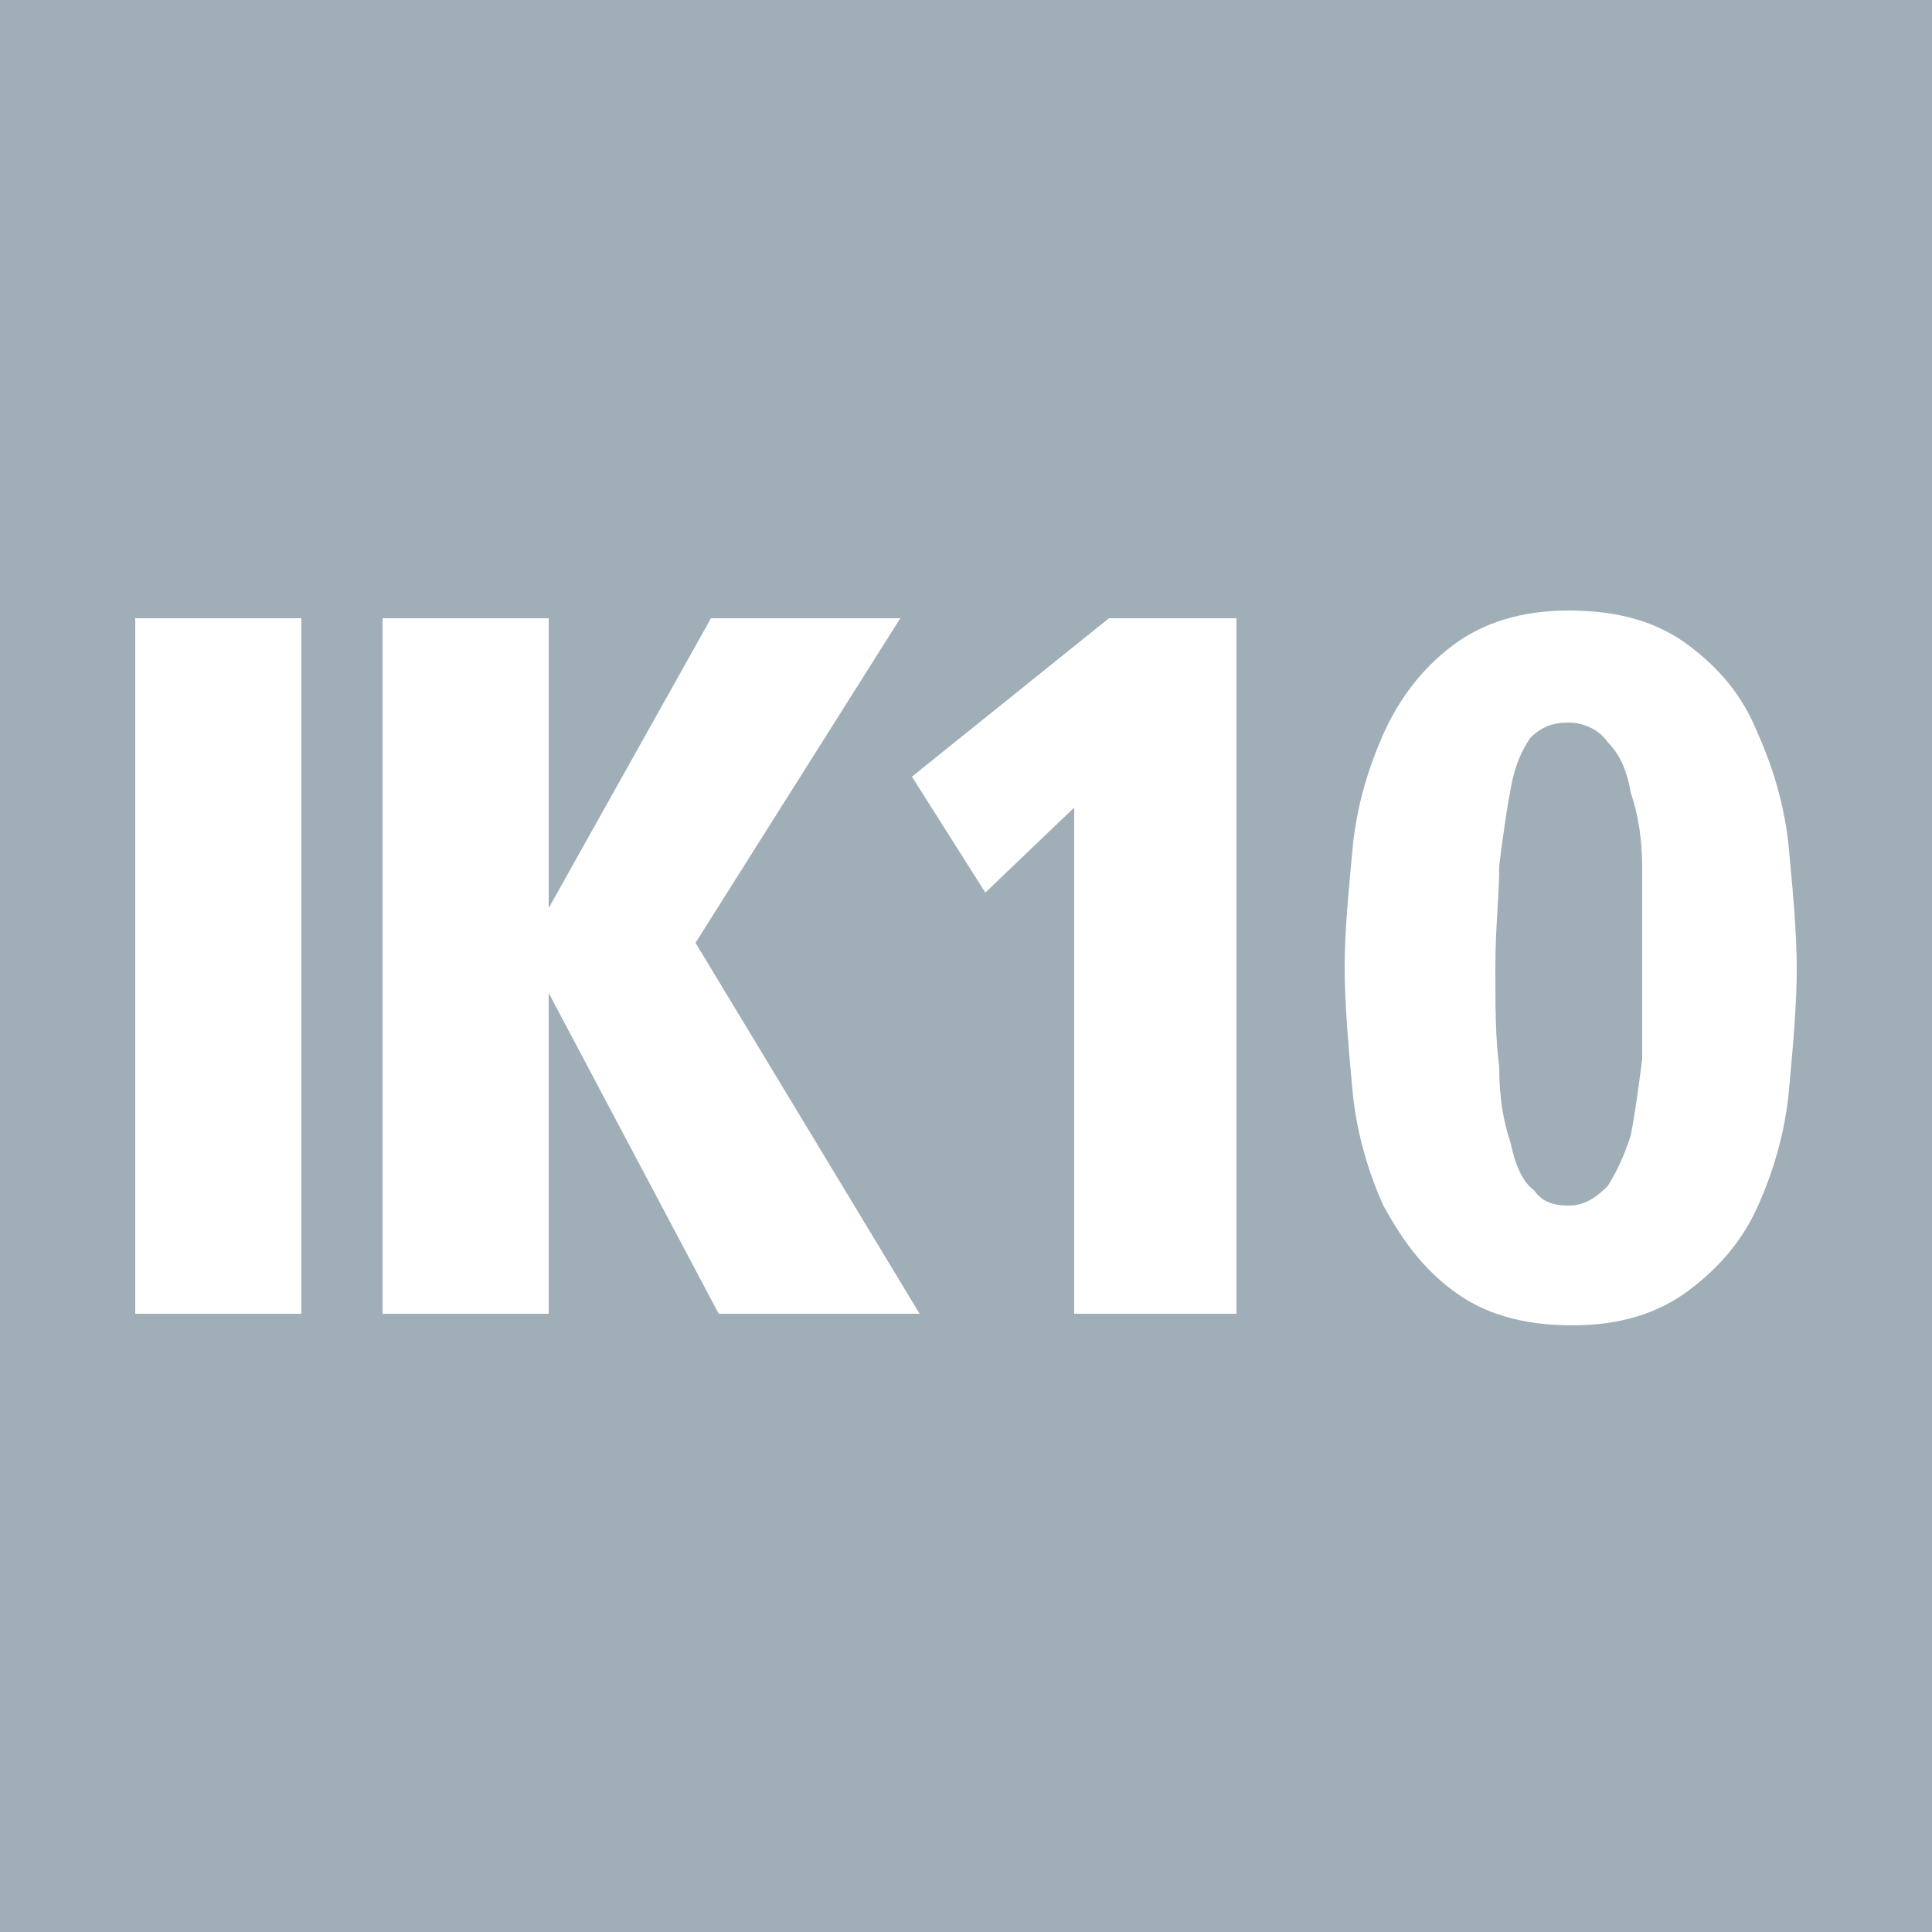
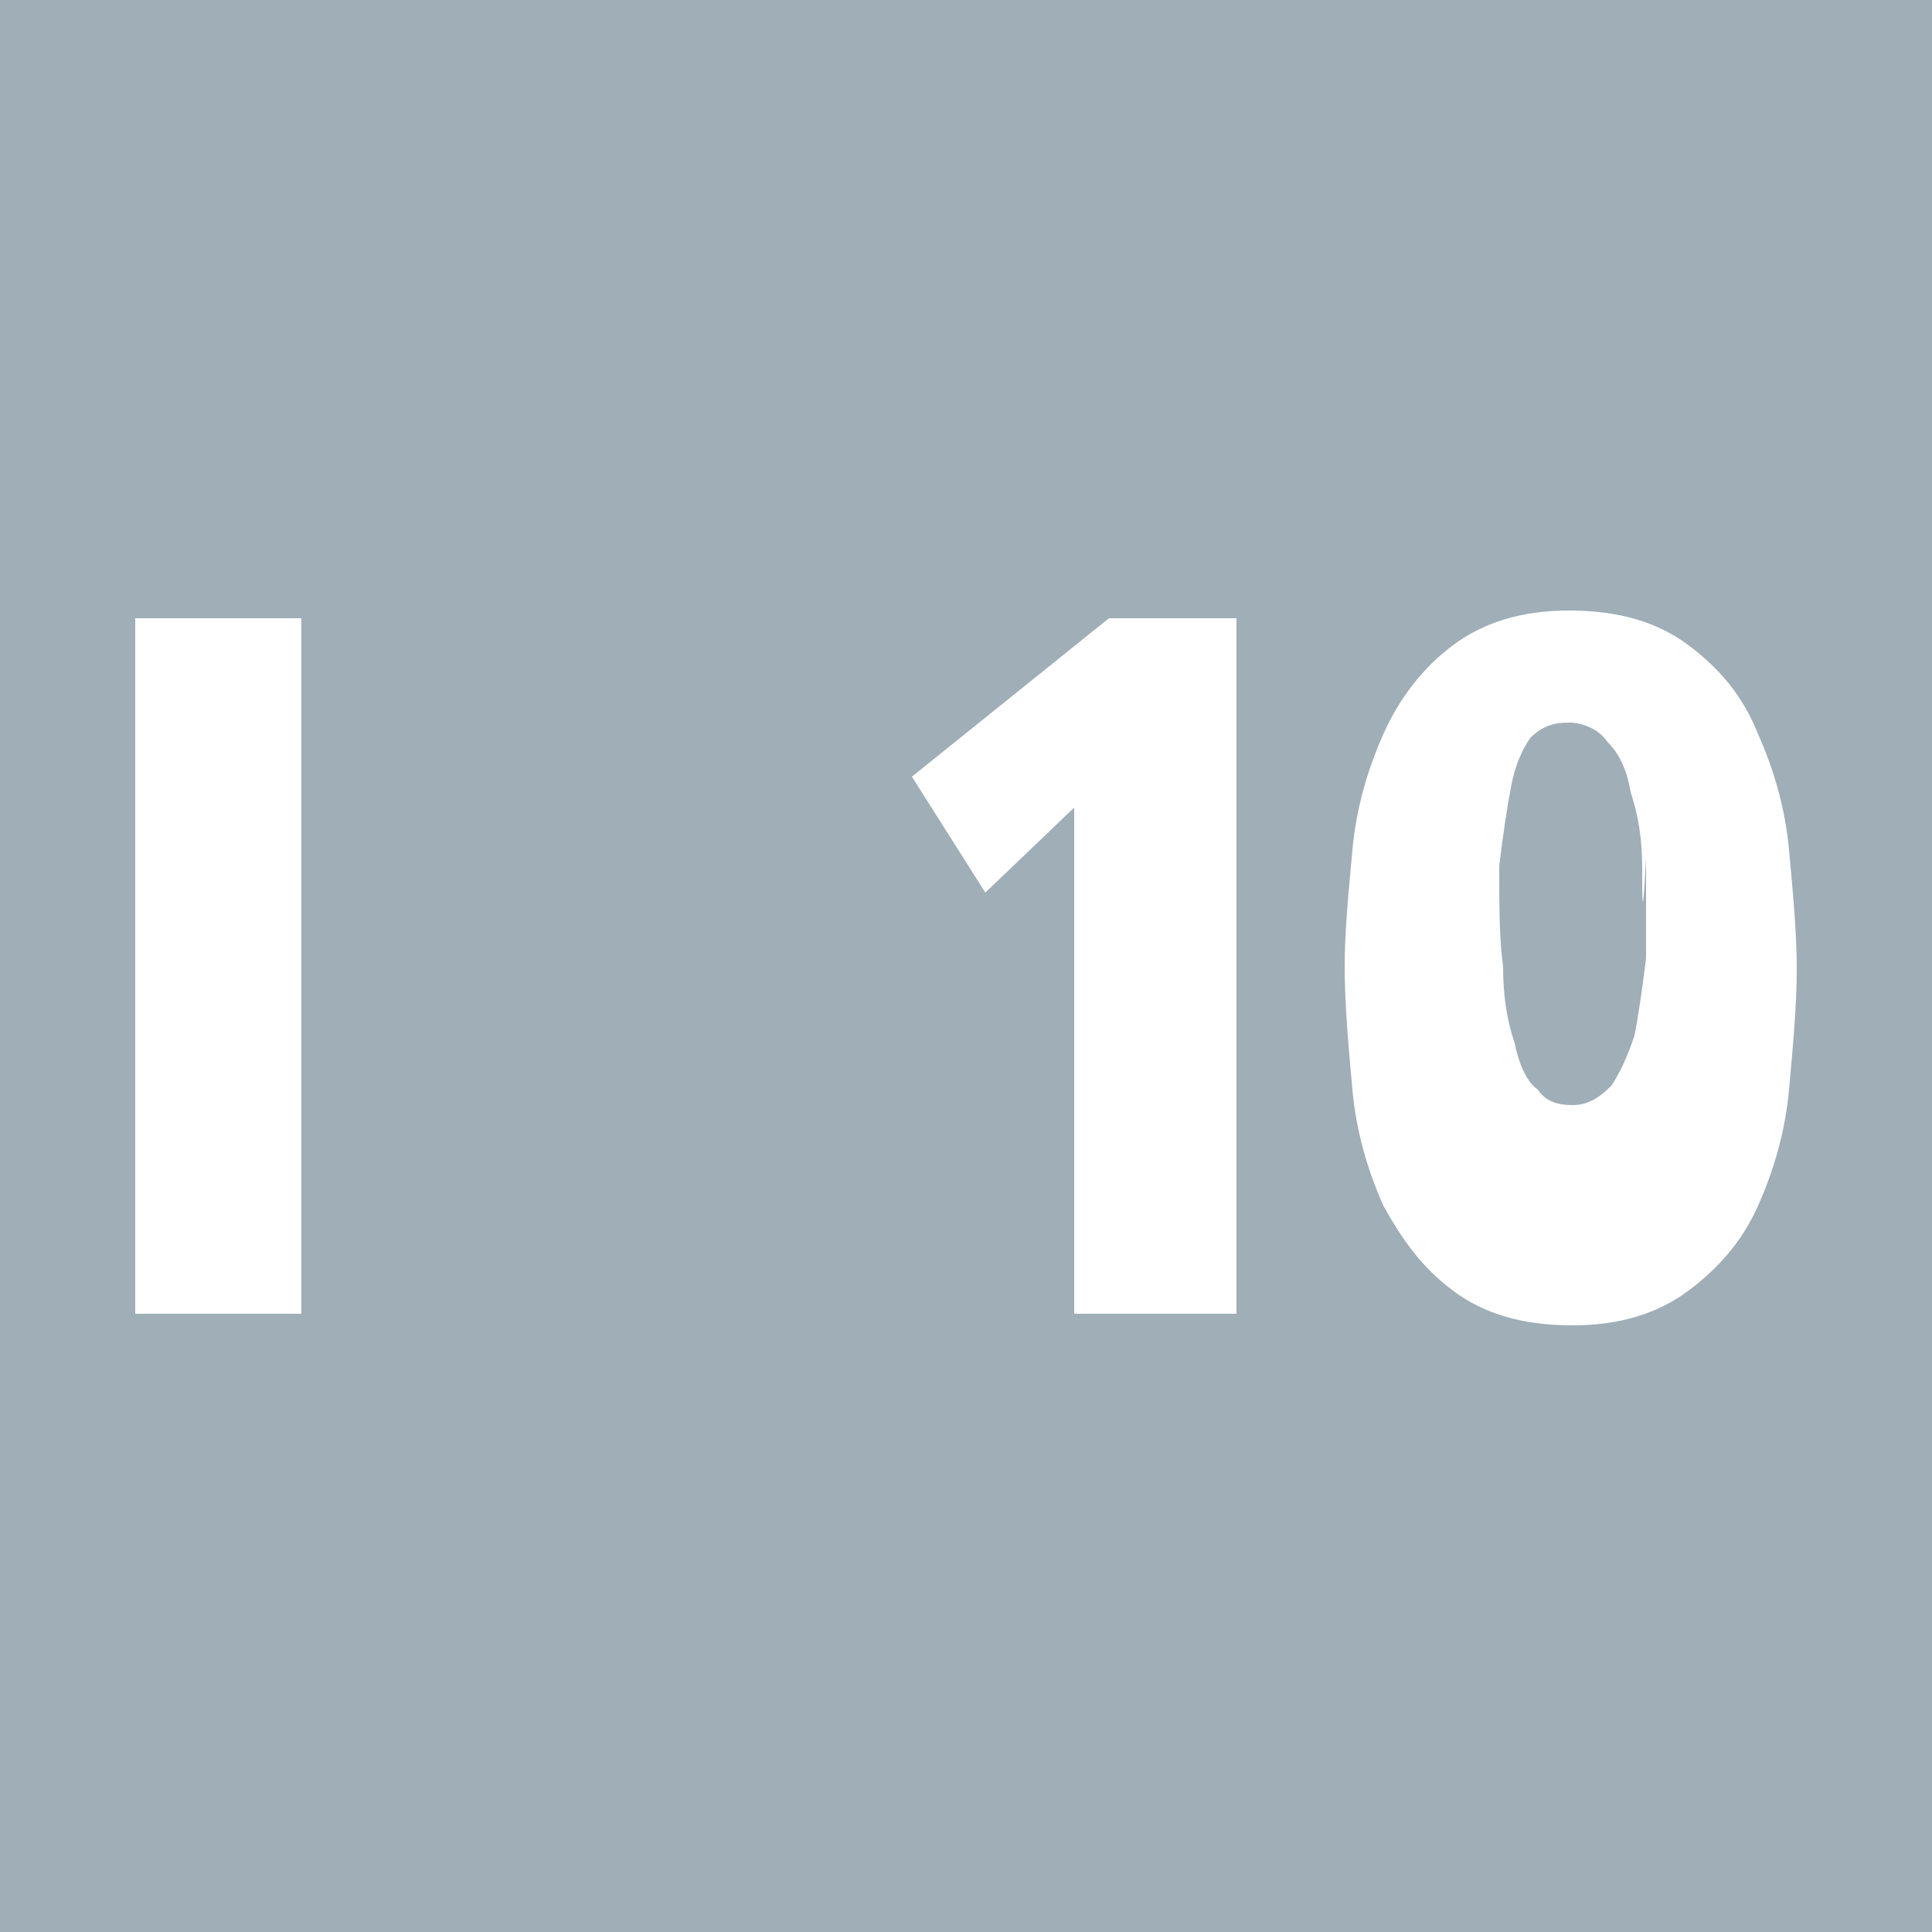
<svg xmlns="http://www.w3.org/2000/svg" version="1.1" id="Laag_1" x="0px" y="0px" viewBox="0 0 50 50" style="enable-background:new 0 0 50 50;" xml:space="preserve">
  <style type="text/css">
	.st0{fill:#9FAEB7;}
	.st1{fill:#FFFFFF;}
</style>
  <rect y="-0.1" class="st0" width="50.1" height="50.1" />
  <g id="Buttons">
</g>
  <g id="Buttons_1_">
</g>
  <g id="Buttons_2_">
</g>
  <g id="Iconen_1_">
    <g>
      <path class="st1" d="M3.5,34V16h4.3V34H3.5z" />
-       <path class="st1" d="M18.6,34l-4.4-8.3V34H9.9V16h4.3v7.5l4.2-7.5h4.9l-5.3,8.4l5.8,9.6L18.6,34L18.6,34z" />
      <path class="st1" d="M27.8,34V20.9l-2.3,2.2l-1.9-3l5.1-4.1H32V34H27.8z" />
-       <path class="st1" d="M46.3,28.2c-0.1,1.1-0.4,2.1-0.8,3c-0.4,0.9-1,1.6-1.8,2.2c-0.8,0.6-1.8,0.9-3,0.9c-1.3,0-2.3-0.3-3.1-0.9    c-0.8-0.6-1.3-1.3-1.8-2.2c-0.4-0.9-0.7-1.9-0.8-3c-0.1-1.1-0.2-2.2-0.2-3.2c0-0.9,0.1-1.9,0.2-3c0.1-1.1,0.4-2.1,0.8-3    s1-1.7,1.8-2.3c0.8-0.6,1.8-0.9,3-0.9c1.3,0,2.3,0.3,3.1,0.9c0.8,0.6,1.4,1.3,1.8,2.3c0.4,0.9,0.7,1.9,0.8,3    c0.1,1.1,0.2,2.1,0.2,3.1C46.5,26,46.4,27.1,46.3,28.2z M42.5,22.5c0-0.8-0.1-1.4-0.3-2c-0.1-0.6-0.3-1-0.6-1.3    c-0.2-0.3-0.6-0.5-1-0.5c-0.4,0-0.7,0.1-1,0.4c-0.2,0.3-0.4,0.7-0.5,1.3c-0.1,0.5-0.2,1.2-0.3,2c0,0.8-0.1,1.6-0.1,2.6    c0,1,0,1.9,0.1,2.6c0,0.8,0.1,1.4,0.3,2c0.1,0.5,0.3,1,0.6,1.2c0.2,0.3,0.5,0.4,0.9,0.4c0.4,0,0.7-0.2,1-0.5    c0.2-0.3,0.4-0.7,0.6-1.3c0.1-0.5,0.2-1.2,0.3-2c0-0.8,0-1.6,0-2.6C42.5,24.1,42.5,23.2,42.5,22.5z" />
+       <path class="st1" d="M46.3,28.2c-0.1,1.1-0.4,2.1-0.8,3c-0.4,0.9-1,1.6-1.8,2.2c-0.8,0.6-1.8,0.9-3,0.9c-1.3,0-2.3-0.3-3.1-0.9    c-0.8-0.6-1.3-1.3-1.8-2.2c-0.4-0.9-0.7-1.9-0.8-3c-0.1-1.1-0.2-2.2-0.2-3.2c0-0.9,0.1-1.9,0.2-3c0.1-1.1,0.4-2.1,0.8-3    s1-1.7,1.8-2.3c0.8-0.6,1.8-0.9,3-0.9c1.3,0,2.3,0.3,3.1,0.9c0.8,0.6,1.4,1.3,1.8,2.3c0.4,0.9,0.7,1.9,0.8,3    c0.1,1.1,0.2,2.1,0.2,3.1C46.5,26,46.4,27.1,46.3,28.2z M42.5,22.5c0-0.8-0.1-1.4-0.3-2c-0.1-0.6-0.3-1-0.6-1.3    c-0.2-0.3-0.6-0.5-1-0.5c-0.4,0-0.7,0.1-1,0.4c-0.2,0.3-0.4,0.7-0.5,1.3c-0.1,0.5-0.2,1.2-0.3,2c0,1,0,1.9,0.1,2.6c0,0.8,0.1,1.4,0.3,2c0.1,0.5,0.3,1,0.6,1.2c0.2,0.3,0.5,0.4,0.9,0.4c0.4,0,0.7-0.2,1-0.5    c0.2-0.3,0.4-0.7,0.6-1.3c0.1-0.5,0.2-1.2,0.3-2c0-0.8,0-1.6,0-2.6C42.5,24.1,42.5,23.2,42.5,22.5z" />
    </g>
  </g>
</svg>